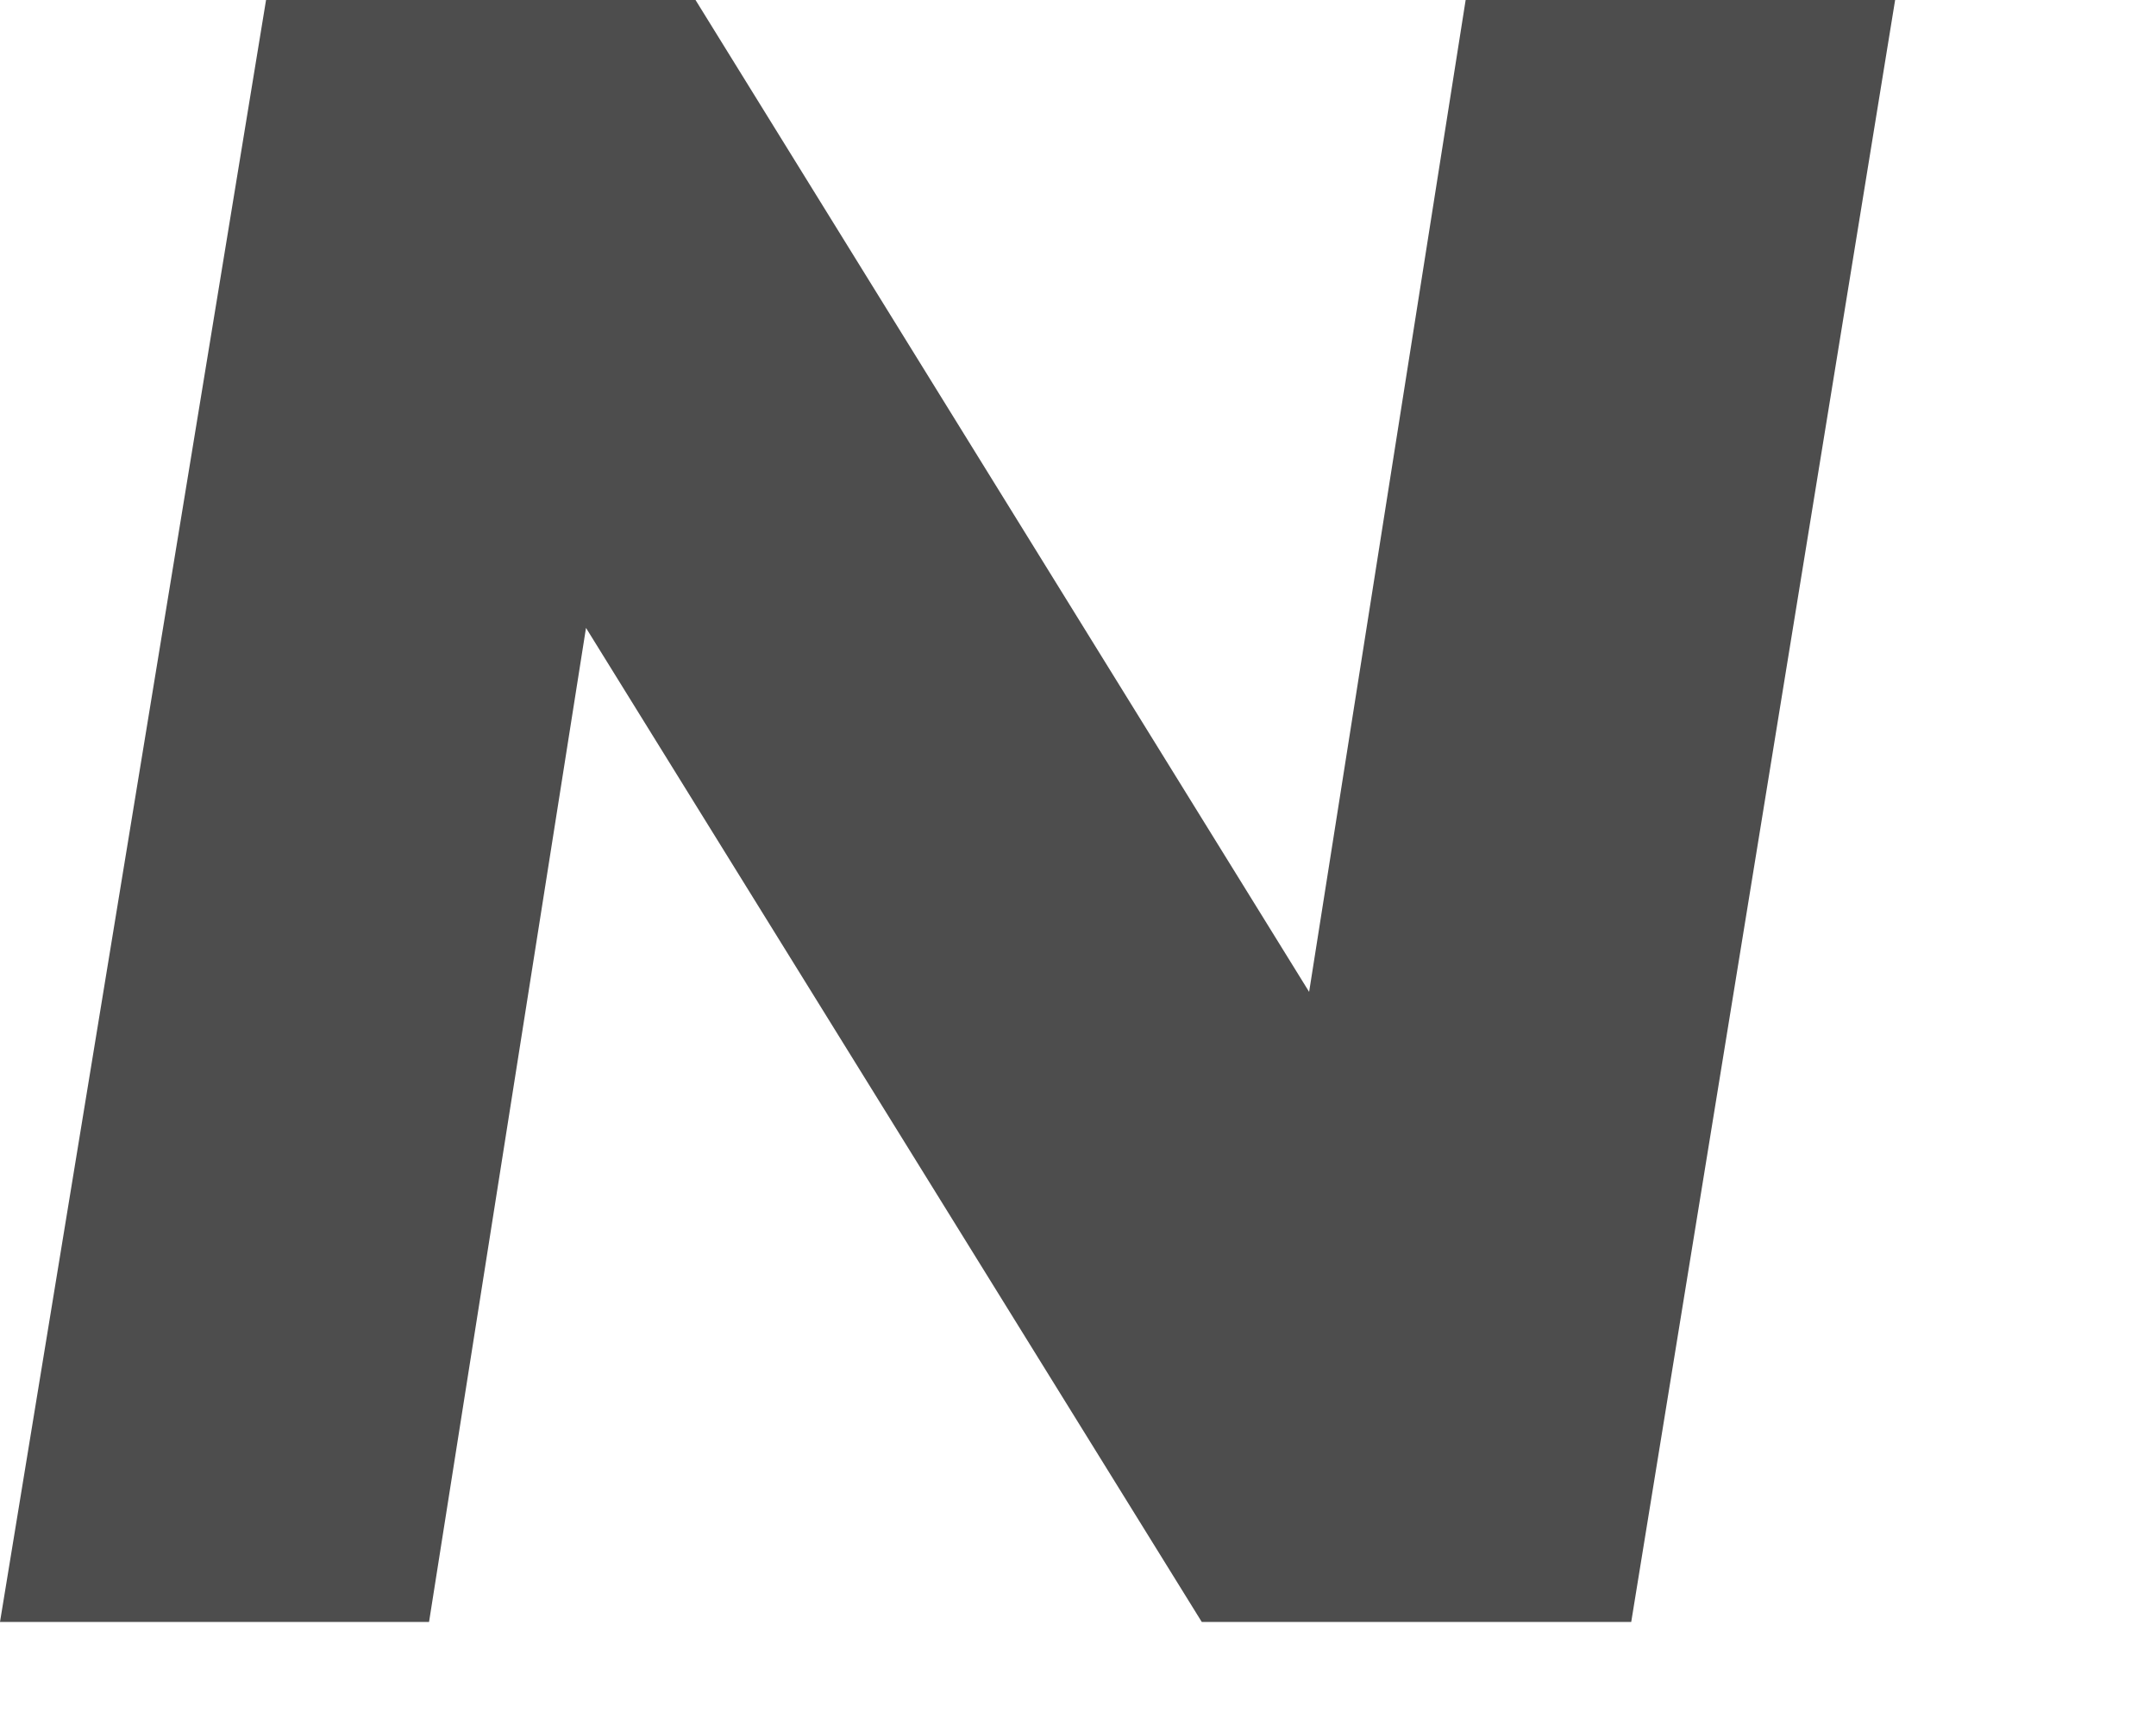
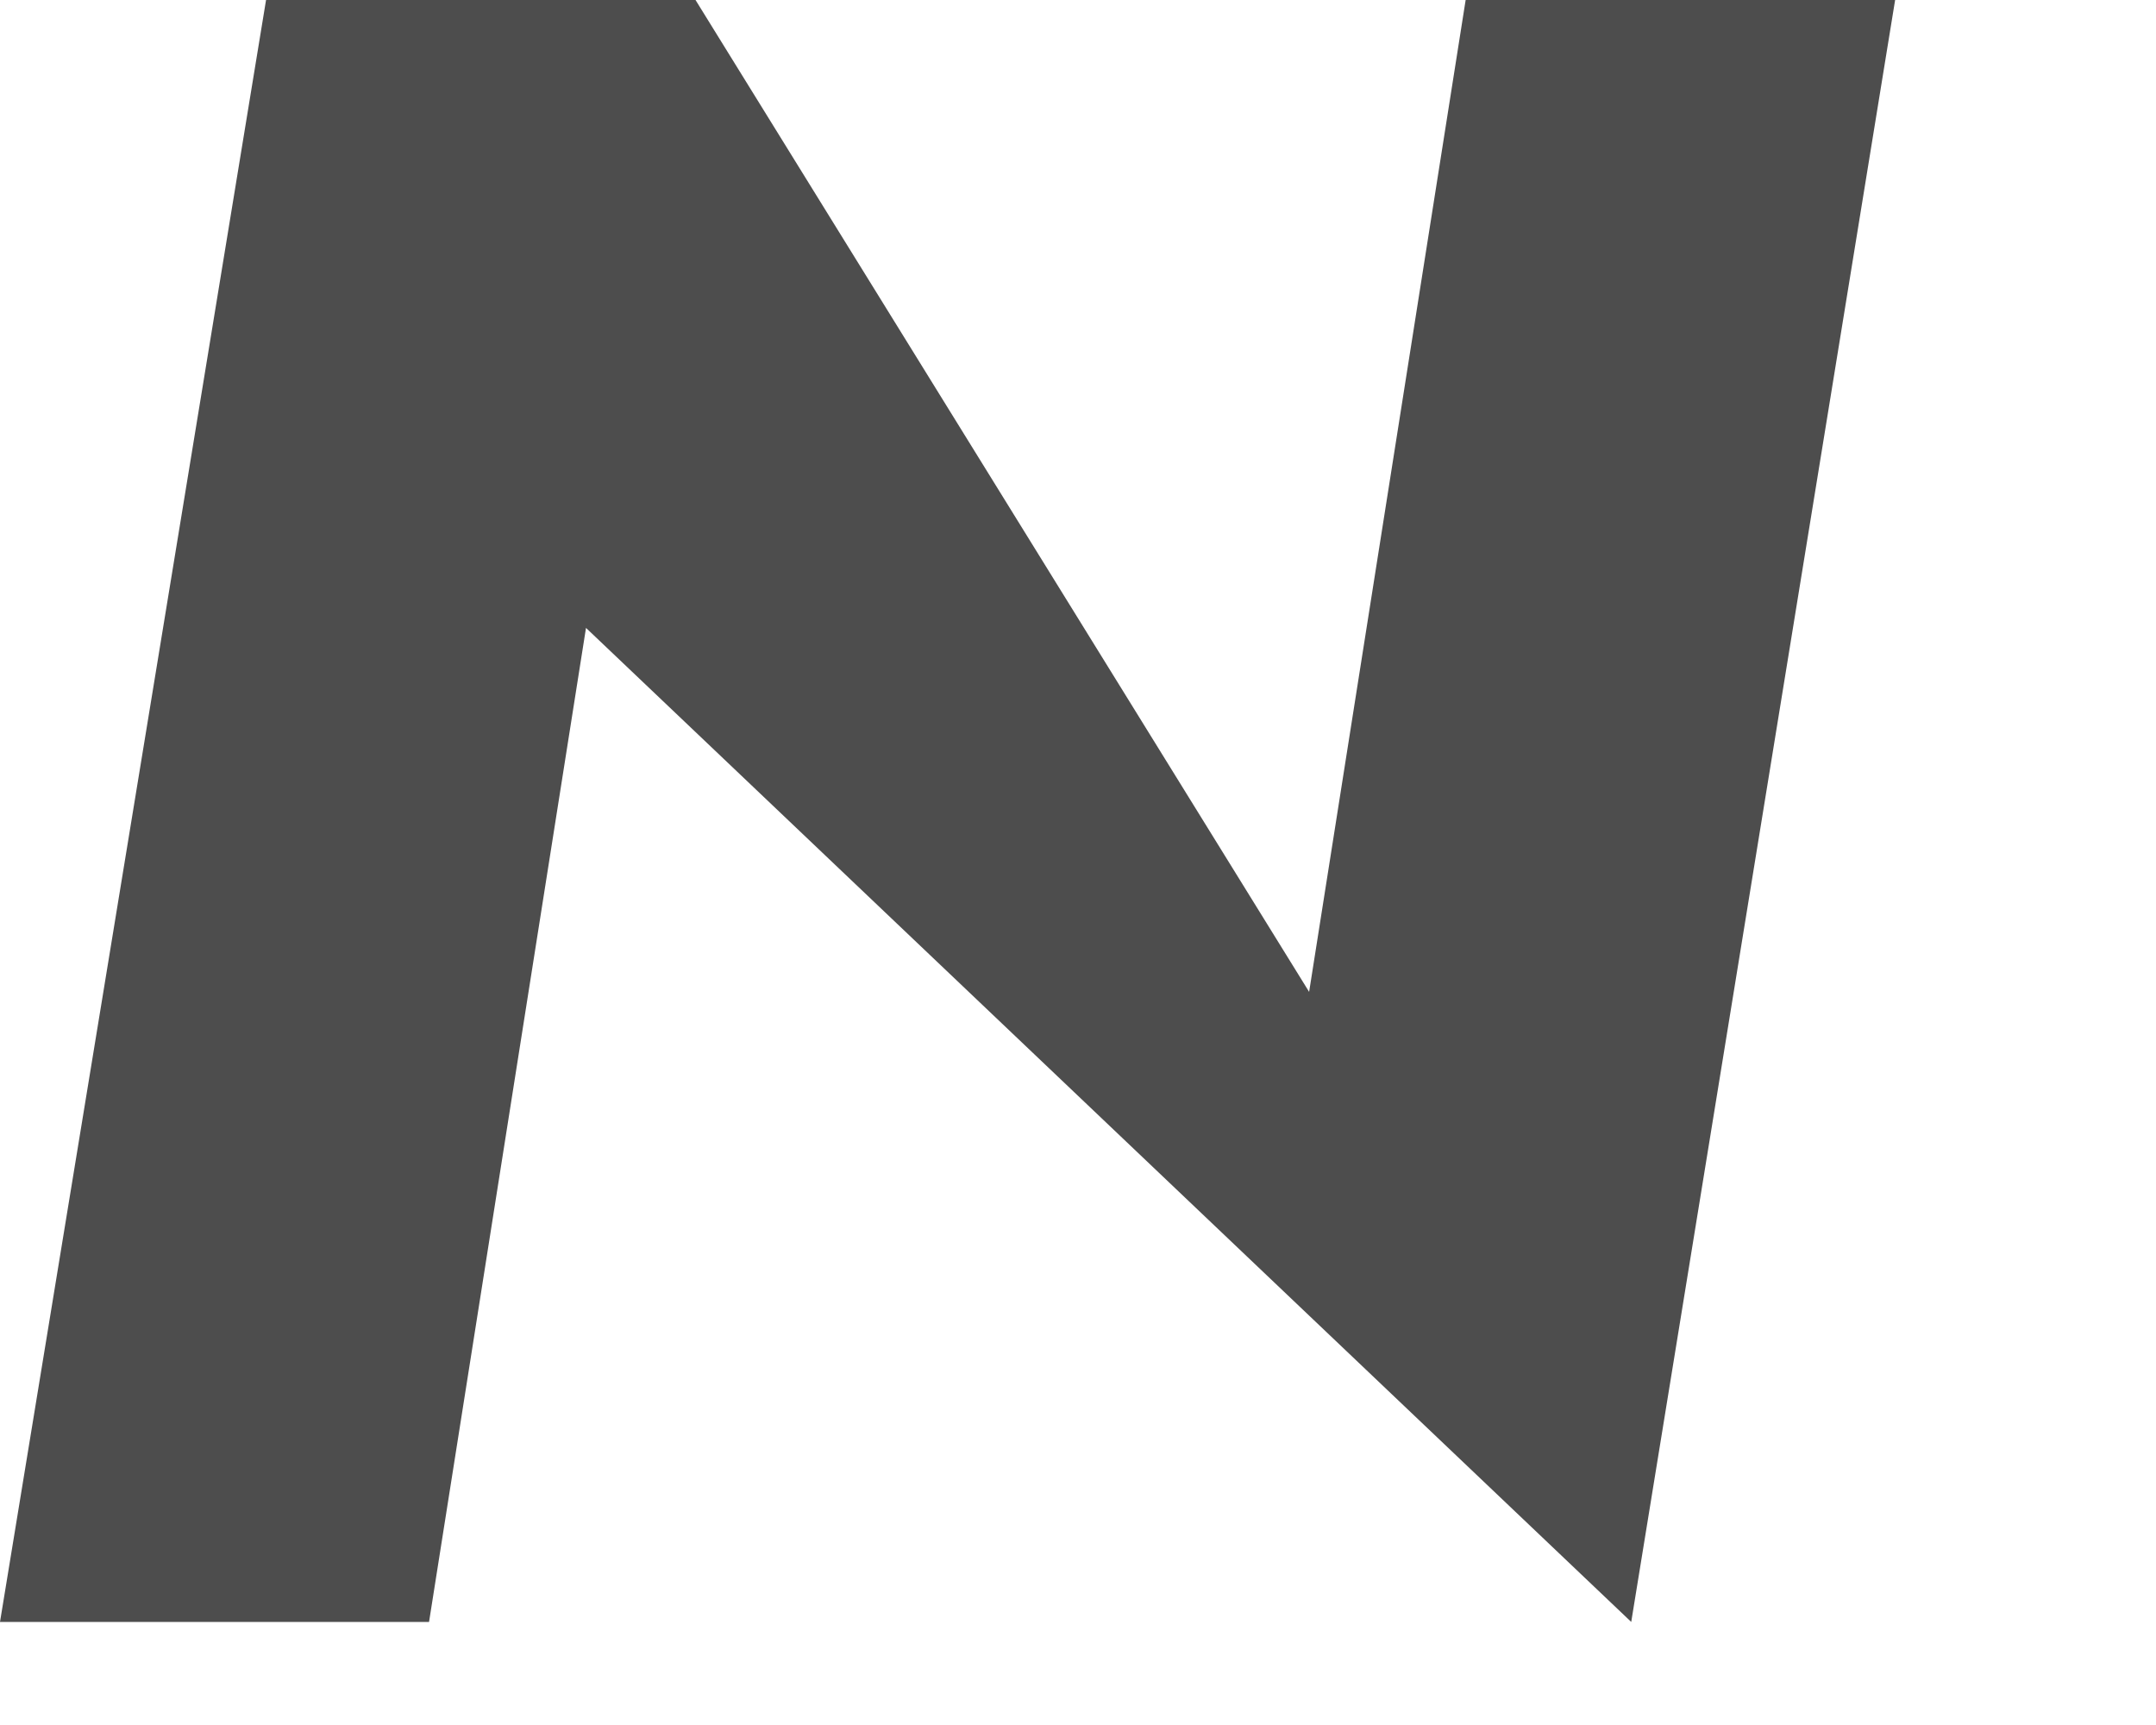
<svg xmlns="http://www.w3.org/2000/svg" fill="none" height="100%" overflow="visible" preserveAspectRatio="none" style="display: block;" viewBox="0 0 5 4" width="100%">
-   <path d="M0.617 0H1.613L3.036 2.3L3.399 0H4.395L3.783 3.761H2.787L1.359 1.456L0.995 3.761H0L0.617 0Z" fill="#4D4D4D" id="Vector" />
+   <path d="M0.617 0H1.613L3.036 2.3L3.399 0H4.395L3.783 3.761L1.359 1.456L0.995 3.761H0L0.617 0Z" fill="#4D4D4D" id="Vector" />
</svg>